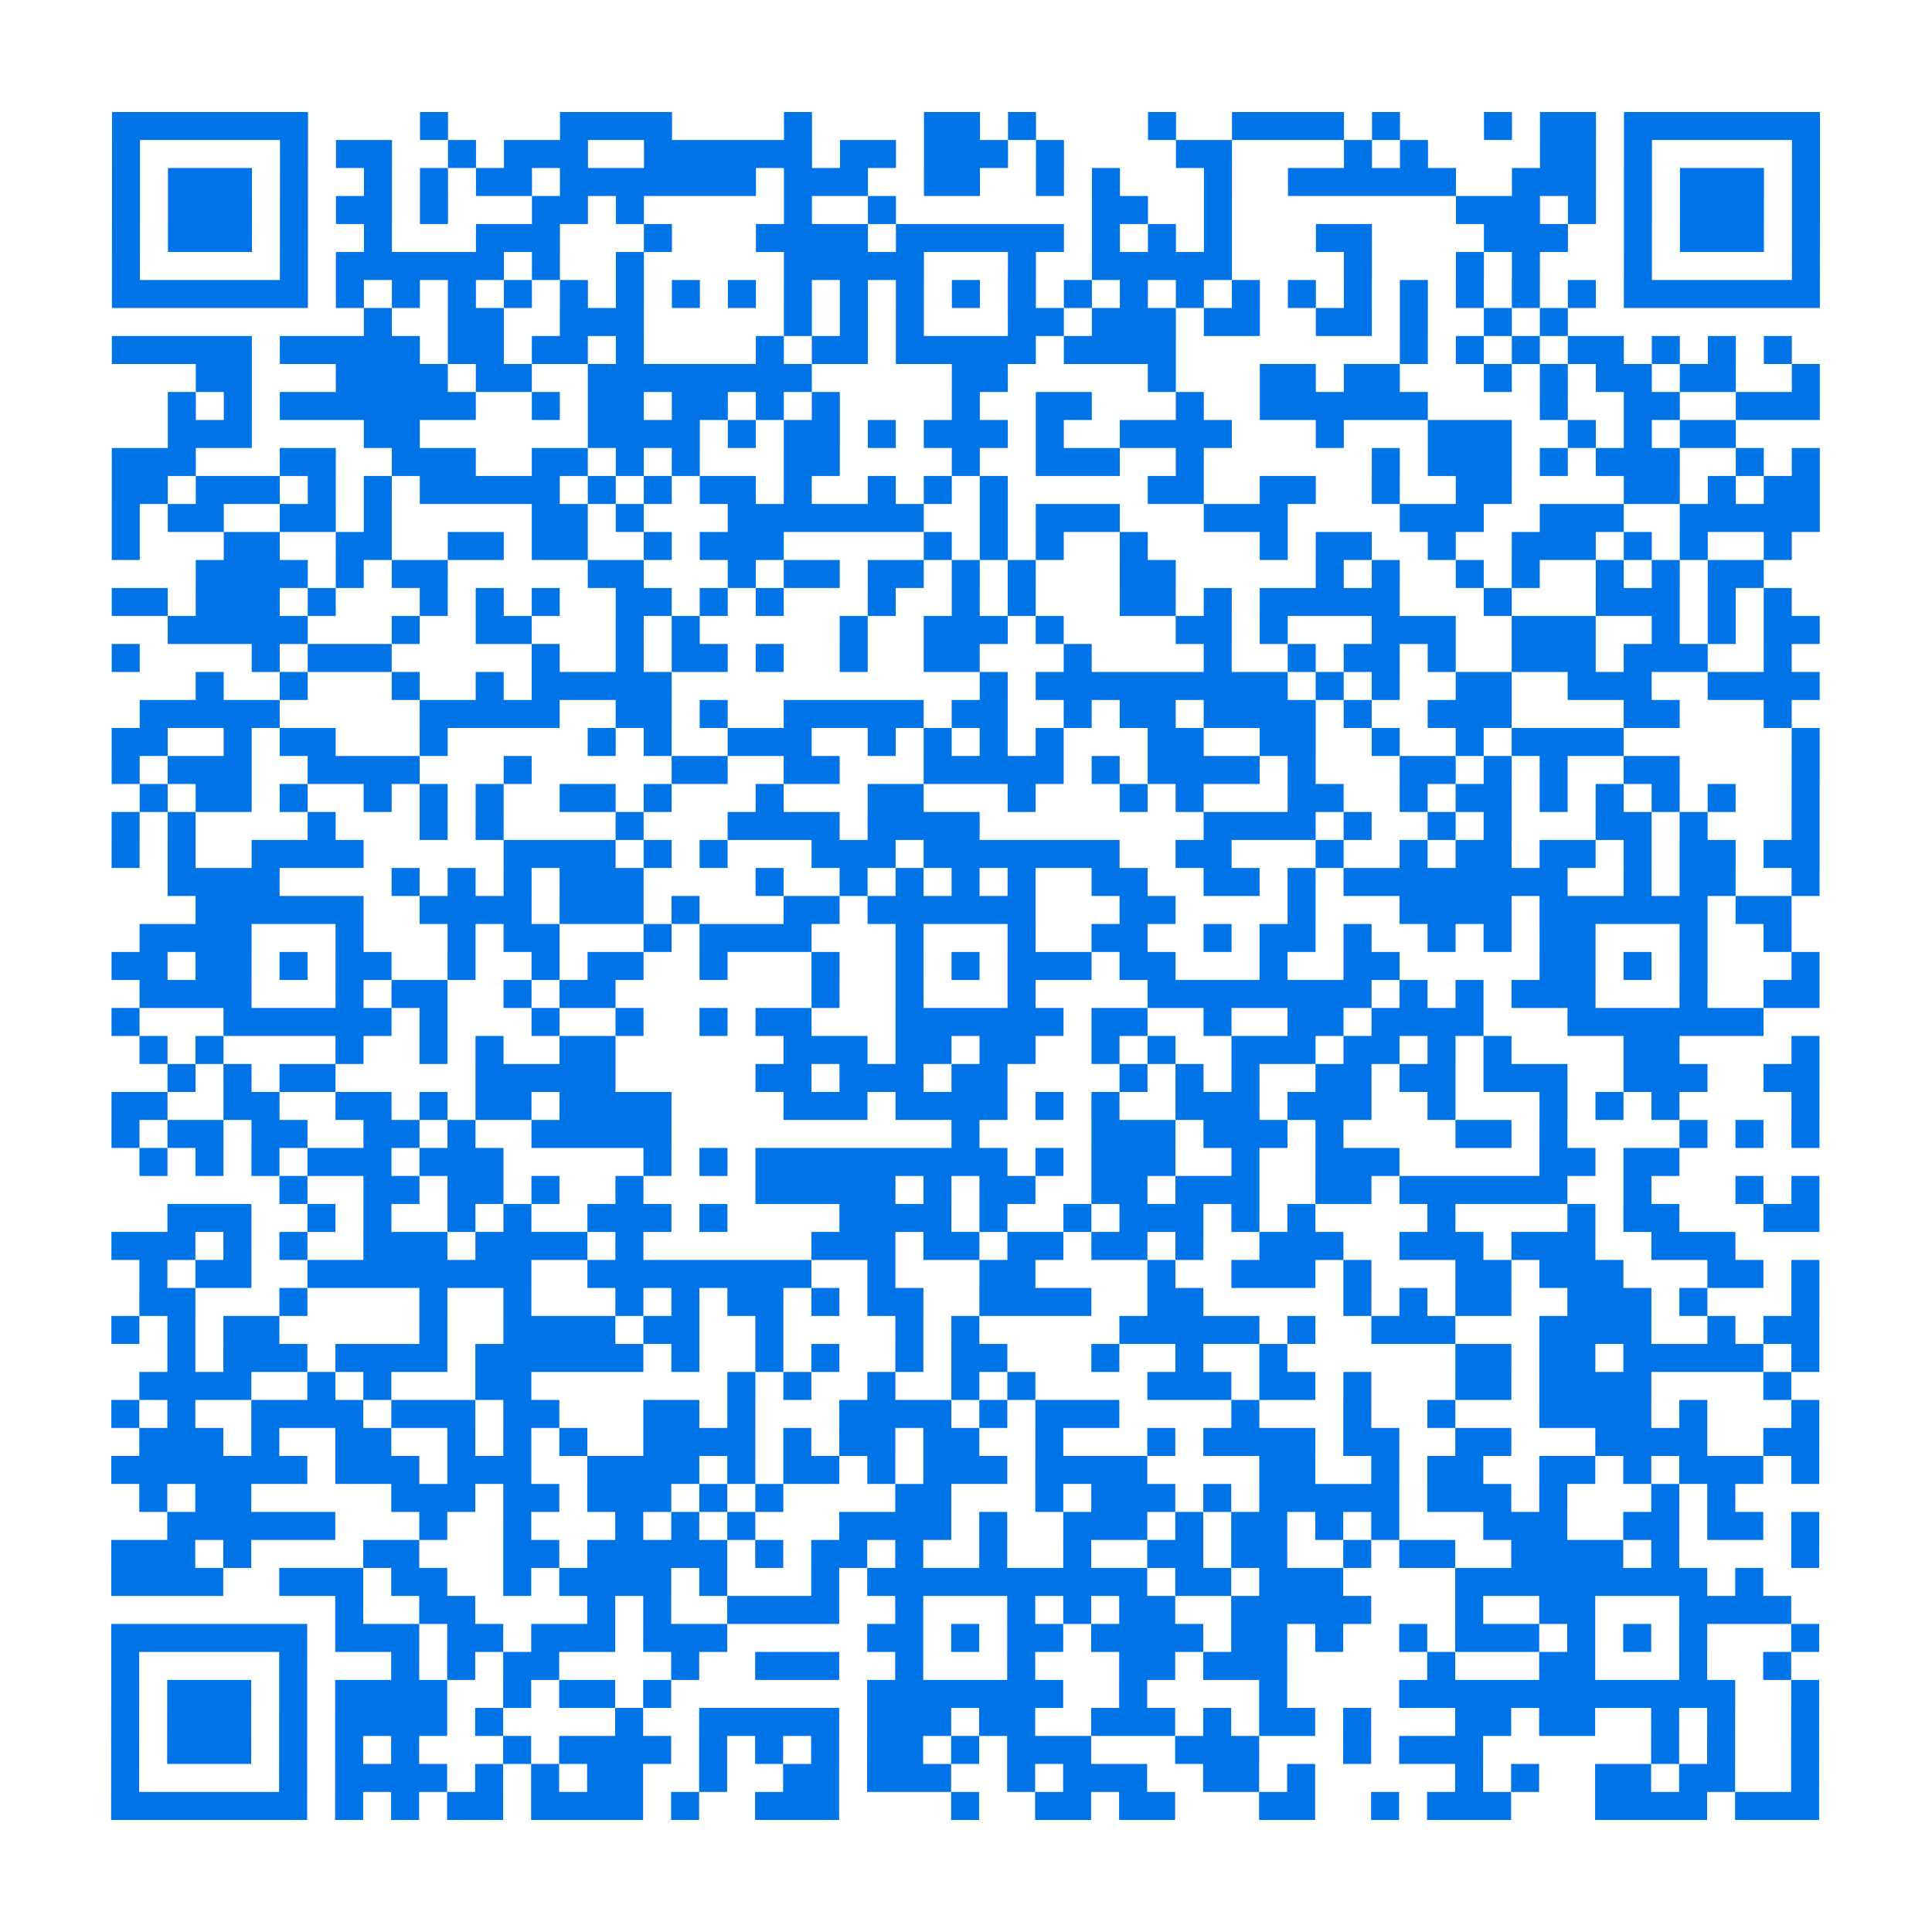
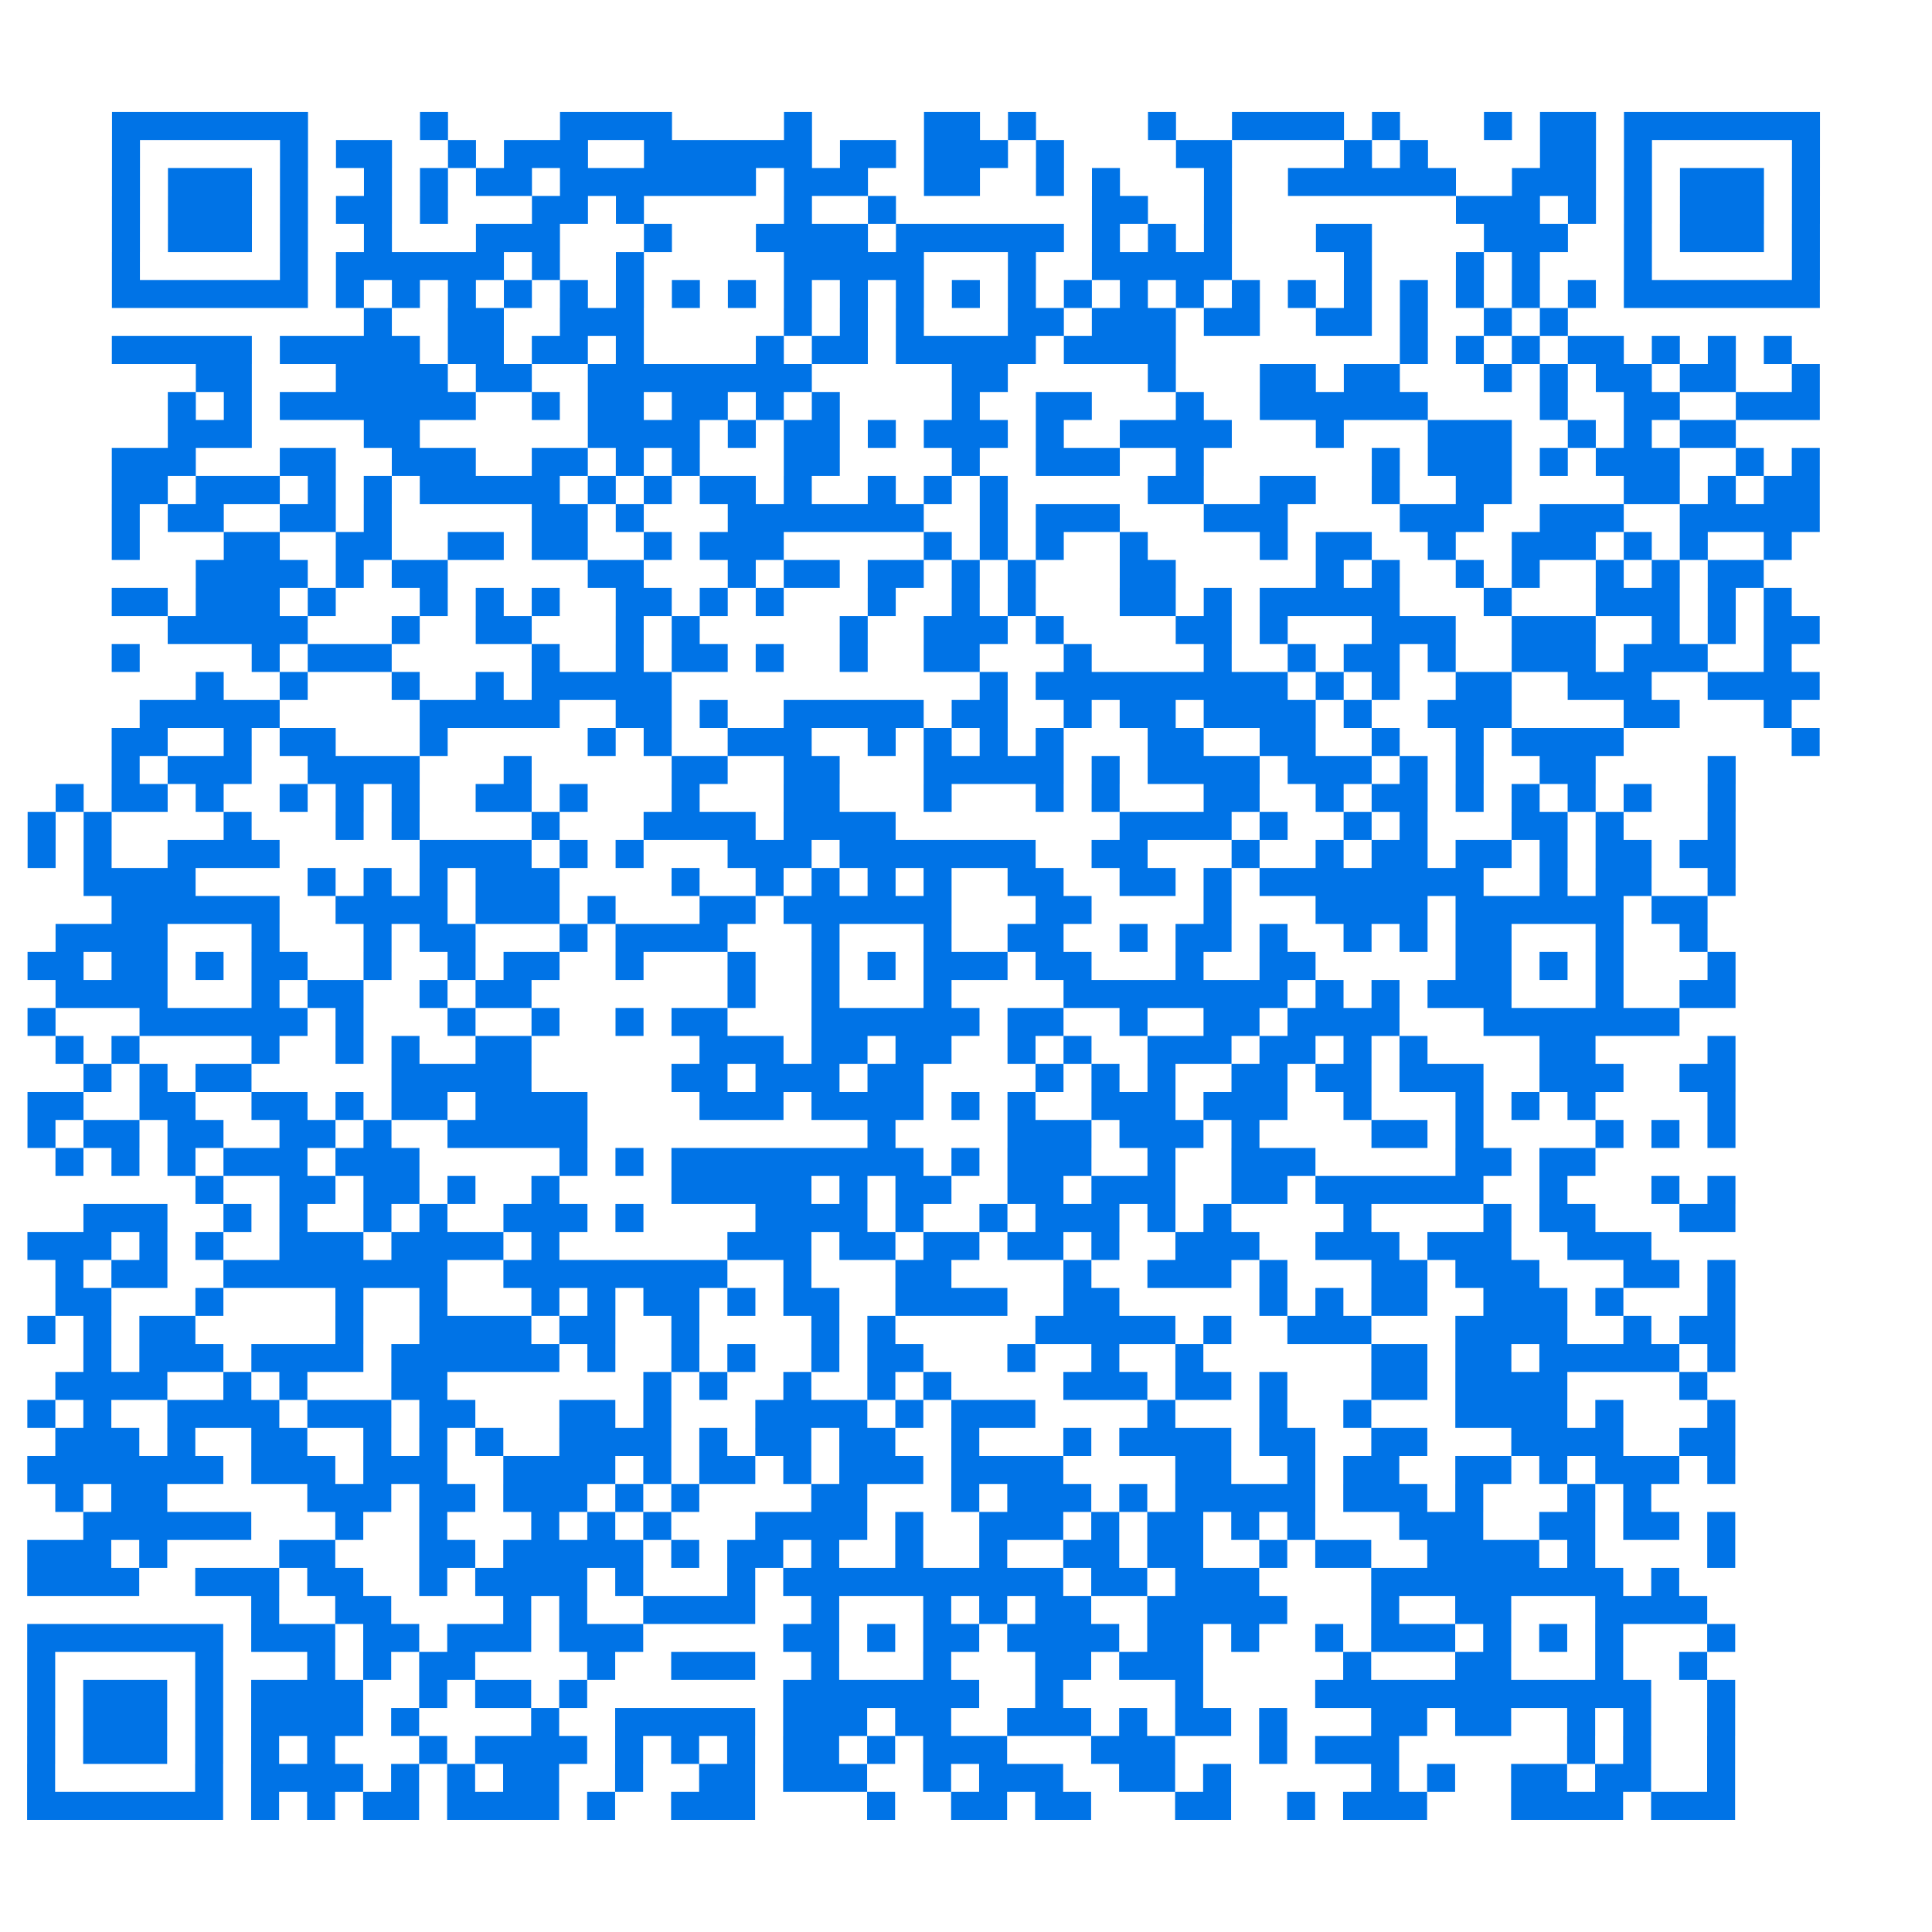
<svg xmlns="http://www.w3.org/2000/svg" width="276" height="276" class="segno">
-   <path transform="scale(4)" class="qrline" stroke="#0073e6" d="M4 4.5h7m4 0h1m4 0h4m4 0h1m4 0h2m1 0h1m4 0h1m2 0h4m1 0h1m3 0h1m1 0h2m1 0h7m-61 1h1m5 0h1m1 0h2m2 0h1m1 0h3m2 0h6m1 0h2m1 0h3m1 0h1m4 0h2m4 0h1m1 0h1m4 0h2m1 0h1m5 0h1m-61 1h1m1 0h3m1 0h1m2 0h1m1 0h1m1 0h2m1 0h7m1 0h3m2 0h2m2 0h1m1 0h1m3 0h1m2 0h6m2 0h3m1 0h1m1 0h3m1 0h1m-61 1h1m1 0h3m1 0h1m1 0h2m1 0h1m3 0h2m1 0h1m5 0h1m2 0h1m7 0h2m2 0h1m8 0h3m1 0h1m1 0h1m1 0h3m1 0h1m-61 1h1m1 0h3m1 0h1m2 0h1m3 0h3m3 0h1m3 0h4m1 0h6m1 0h1m1 0h1m1 0h1m3 0h2m4 0h3m2 0h1m1 0h3m1 0h1m-61 1h1m5 0h1m1 0h6m1 0h1m2 0h1m5 0h5m3 0h1m2 0h5m4 0h1m3 0h1m1 0h1m3 0h1m5 0h1m-61 1h7m1 0h1m1 0h1m1 0h1m1 0h1m1 0h1m1 0h1m1 0h1m1 0h1m1 0h1m1 0h1m1 0h1m1 0h1m1 0h1m1 0h1m1 0h1m1 0h1m1 0h1m1 0h1m1 0h1m1 0h1m1 0h1m1 0h1m1 0h1m1 0h7m-52 1h1m2 0h2m2 0h3m5 0h1m1 0h1m1 0h1m3 0h2m1 0h3m1 0h2m2 0h2m1 0h1m2 0h1m1 0h1m-52 1h5m1 0h5m1 0h2m1 0h2m1 0h1m4 0h1m1 0h2m1 0h5m1 0h4m8 0h1m1 0h1m1 0h1m1 0h2m1 0h1m1 0h1m1 0h1m-57 1h2m3 0h4m1 0h2m2 0h8m5 0h2m5 0h1m3 0h2m1 0h2m3 0h1m1 0h1m1 0h2m1 0h2m2 0h1m-59 1h1m1 0h1m1 0h7m2 0h1m1 0h2m1 0h2m1 0h1m1 0h1m4 0h1m2 0h2m3 0h1m2 0h6m4 0h1m2 0h2m2 0h3m-59 1h3m4 0h2m6 0h4m1 0h1m1 0h2m1 0h1m1 0h3m1 0h1m2 0h4m3 0h1m3 0h3m2 0h1m1 0h1m1 0h2m-58 1h3m3 0h2m2 0h3m2 0h2m1 0h1m1 0h1m3 0h2m4 0h1m2 0h3m2 0h1m6 0h1m1 0h3m1 0h1m1 0h3m2 0h1m1 0h1m-61 1h2m1 0h3m1 0h1m1 0h1m1 0h5m1 0h1m1 0h1m1 0h2m1 0h1m2 0h1m1 0h1m1 0h1m5 0h2m2 0h2m2 0h1m2 0h2m4 0h2m1 0h1m1 0h2m-61 1h1m1 0h2m2 0h2m1 0h1m5 0h2m1 0h1m3 0h7m2 0h1m1 0h3m3 0h3m4 0h3m2 0h3m2 0h5m-61 1h1m3 0h2m2 0h2m2 0h2m1 0h2m2 0h1m1 0h3m5 0h1m1 0h1m1 0h1m2 0h1m4 0h1m1 0h2m2 0h1m2 0h3m1 0h1m1 0h1m2 0h1m-57 1h4m1 0h1m1 0h2m5 0h2m3 0h1m1 0h2m1 0h2m1 0h1m1 0h1m3 0h2m5 0h1m1 0h1m2 0h1m1 0h1m2 0h1m1 0h1m1 0h2m-59 1h2m1 0h3m1 0h1m3 0h1m1 0h1m1 0h1m2 0h2m1 0h1m1 0h1m3 0h1m2 0h1m1 0h1m3 0h2m1 0h1m1 0h5m3 0h1m3 0h3m1 0h1m1 0h1m-58 1h5m3 0h1m2 0h2m3 0h1m1 0h1m5 0h1m2 0h3m1 0h1m4 0h2m1 0h1m3 0h3m2 0h3m2 0h1m1 0h1m1 0h2m-61 1h1m4 0h1m1 0h3m5 0h1m2 0h1m1 0h2m1 0h1m2 0h1m2 0h2m3 0h1m4 0h1m2 0h1m1 0h2m1 0h1m2 0h3m1 0h3m2 0h1m-57 1h1m2 0h1m3 0h1m2 0h1m1 0h5m11 0h1m1 0h9m1 0h1m1 0h1m2 0h2m2 0h3m2 0h4m-60 1h5m5 0h5m2 0h2m1 0h1m2 0h5m1 0h2m2 0h1m1 0h2m1 0h4m1 0h1m2 0h3m4 0h2m3 0h1m-60 1h2m2 0h1m1 0h2m3 0h1m5 0h1m1 0h1m2 0h3m2 0h1m1 0h1m1 0h1m1 0h1m3 0h2m2 0h2m2 0h1m2 0h1m1 0h4m6 0h1m-61 1h1m1 0h3m2 0h4m3 0h1m5 0h2m2 0h2m3 0h5m1 0h1m1 0h4m1 0h1m3 0h2m1 0h1m1 0h1m2 0h2m4 0h1m-60 1h1m1 0h2m1 0h1m2 0h1m1 0h1m1 0h1m2 0h2m1 0h1m3 0h1m3 0h2m3 0h1m3 0h1m1 0h1m3 0h2m2 0h1m1 0h2m1 0h1m1 0h1m1 0h1m1 0h1m2 0h1m-61 1h1m1 0h1m4 0h1m3 0h1m1 0h1m4 0h1m3 0h4m1 0h4m8 0h4m1 0h1m2 0h1m1 0h1m3 0h2m1 0h1m3 0h1m-61 1h1m1 0h1m2 0h4m5 0h4m1 0h1m1 0h1m3 0h3m1 0h7m2 0h2m3 0h1m2 0h1m1 0h2m1 0h2m1 0h1m1 0h2m1 0h2m-59 1h4m4 0h1m1 0h1m1 0h1m1 0h3m4 0h1m2 0h1m1 0h1m1 0h1m1 0h1m2 0h2m2 0h2m1 0h1m1 0h8m2 0h1m1 0h2m2 0h1m-58 1h6m2 0h4m1 0h3m1 0h1m3 0h2m1 0h6m3 0h2m4 0h1m3 0h4m1 0h6m1 0h2m-59 1h4m3 0h1m3 0h1m1 0h2m3 0h1m1 0h4m3 0h1m3 0h1m2 0h2m2 0h1m1 0h2m1 0h1m2 0h1m1 0h1m1 0h2m3 0h1m2 0h1m-60 1h2m1 0h2m1 0h1m1 0h2m2 0h1m2 0h1m1 0h2m2 0h1m3 0h1m2 0h1m1 0h1m1 0h3m1 0h2m3 0h1m2 0h2m5 0h2m1 0h1m1 0h1m3 0h1m-60 1h4m3 0h1m1 0h2m2 0h1m1 0h2m7 0h1m2 0h1m3 0h1m4 0h8m1 0h1m1 0h1m1 0h3m3 0h1m2 0h2m-61 1h1m3 0h6m1 0h1m3 0h1m2 0h1m2 0h1m1 0h2m3 0h6m1 0h2m2 0h1m2 0h2m1 0h4m3 0h7m-58 1h1m1 0h1m4 0h1m2 0h1m1 0h1m2 0h2m6 0h3m1 0h2m1 0h2m2 0h1m1 0h1m2 0h3m1 0h2m1 0h1m1 0h1m4 0h2m4 0h1m-59 1h1m1 0h1m1 0h2m5 0h5m5 0h2m1 0h3m1 0h2m4 0h1m1 0h1m1 0h1m2 0h2m1 0h2m1 0h3m2 0h3m2 0h2m-61 1h2m2 0h2m2 0h2m1 0h1m1 0h2m1 0h4m4 0h3m1 0h4m1 0h1m1 0h1m2 0h3m1 0h3m2 0h1m3 0h1m1 0h1m1 0h1m4 0h1m-61 1h1m1 0h2m1 0h2m2 0h2m1 0h1m2 0h5m10 0h1m4 0h3m1 0h3m1 0h1m4 0h2m1 0h1m4 0h1m1 0h1m1 0h1m-60 1h1m1 0h1m1 0h1m1 0h3m1 0h3m5 0h1m1 0h1m1 0h9m1 0h1m1 0h3m2 0h1m2 0h3m5 0h2m1 0h2m-50 1h1m2 0h2m1 0h2m1 0h1m2 0h1m4 0h5m1 0h1m1 0h2m2 0h2m1 0h3m2 0h2m1 0h6m2 0h1m3 0h1m1 0h1m-59 1h3m2 0h1m1 0h1m2 0h1m1 0h1m2 0h3m1 0h1m4 0h4m1 0h1m2 0h1m1 0h3m1 0h1m1 0h1m4 0h1m4 0h1m1 0h2m3 0h2m-61 1h3m1 0h1m1 0h1m2 0h3m1 0h4m1 0h1m6 0h3m1 0h2m1 0h2m1 0h2m1 0h1m2 0h3m2 0h3m1 0h3m2 0h3m-57 1h1m1 0h2m2 0h8m2 0h8m2 0h1m3 0h2m4 0h1m2 0h3m1 0h1m3 0h2m1 0h3m3 0h2m1 0h1m-60 1h2m3 0h1m4 0h1m2 0h1m3 0h1m1 0h1m1 0h2m1 0h1m1 0h2m2 0h4m2 0h2m5 0h1m1 0h1m1 0h2m2 0h3m1 0h1m3 0h1m-61 1h1m1 0h1m1 0h2m5 0h1m2 0h4m1 0h2m2 0h1m4 0h1m1 0h1m5 0h5m1 0h1m2 0h3m3 0h4m2 0h1m1 0h2m-59 1h1m1 0h3m1 0h4m1 0h6m1 0h1m2 0h1m1 0h1m2 0h1m1 0h2m3 0h1m2 0h1m2 0h1m6 0h2m1 0h2m1 0h5m1 0h1m-60 1h4m2 0h1m1 0h1m3 0h2m7 0h1m1 0h1m2 0h1m2 0h1m1 0h1m4 0h3m1 0h2m1 0h1m3 0h2m1 0h4m4 0h1m-60 1h1m1 0h1m2 0h4m1 0h3m1 0h2m3 0h2m1 0h1m3 0h4m1 0h1m1 0h3m4 0h1m3 0h1m2 0h1m3 0h4m1 0h1m3 0h1m-60 1h3m1 0h1m2 0h2m2 0h1m1 0h1m1 0h1m2 0h4m1 0h1m1 0h2m1 0h2m2 0h1m3 0h1m1 0h4m1 0h2m2 0h2m3 0h4m2 0h2m-61 1h7m1 0h3m1 0h3m2 0h4m1 0h1m1 0h2m1 0h1m1 0h3m1 0h4m4 0h2m2 0h1m1 0h2m2 0h2m1 0h1m1 0h3m1 0h1m-60 1h1m1 0h2m5 0h3m1 0h2m1 0h3m1 0h1m1 0h1m4 0h2m3 0h1m1 0h3m1 0h1m1 0h5m1 0h3m1 0h1m3 0h1m1 0h1m-56 1h6m3 0h1m2 0h1m3 0h1m1 0h1m1 0h1m3 0h4m1 0h1m2 0h3m1 0h1m1 0h2m1 0h1m1 0h1m3 0h3m2 0h2m1 0h2m1 0h1m-61 1h3m1 0h1m4 0h2m3 0h2m1 0h5m1 0h1m1 0h2m1 0h1m2 0h1m2 0h1m2 0h2m1 0h2m2 0h1m1 0h2m2 0h4m1 0h1m4 0h1m-61 1h4m2 0h3m1 0h2m2 0h1m1 0h4m1 0h1m3 0h1m1 0h10m1 0h2m1 0h3m4 0h9m1 0h1m-51 1h1m2 0h2m4 0h1m1 0h1m2 0h4m2 0h1m3 0h1m1 0h1m1 0h2m2 0h5m3 0h1m2 0h2m3 0h4m-60 1h7m1 0h3m1 0h2m1 0h3m1 0h3m5 0h2m1 0h1m1 0h2m1 0h4m1 0h2m1 0h1m2 0h1m1 0h3m1 0h1m1 0h1m1 0h1m3 0h1m-61 1h1m5 0h1m3 0h1m1 0h1m1 0h2m4 0h1m2 0h3m2 0h1m3 0h1m3 0h2m1 0h3m5 0h1m3 0h2m3 0h1m2 0h1m-60 1h1m1 0h3m1 0h1m1 0h4m2 0h1m1 0h2m1 0h1m7 0h7m2 0h1m4 0h1m4 0h12m2 0h1m-61 1h1m1 0h3m1 0h1m1 0h4m1 0h1m4 0h1m2 0h5m1 0h3m1 0h2m2 0h3m1 0h1m1 0h2m1 0h1m3 0h2m1 0h2m2 0h1m1 0h1m2 0h1m-61 1h1m1 0h3m1 0h1m1 0h1m1 0h1m3 0h1m1 0h4m1 0h1m1 0h1m1 0h1m1 0h2m1 0h1m1 0h3m3 0h3m3 0h1m1 0h3m6 0h1m1 0h1m2 0h1m-61 1h1m5 0h1m1 0h4m1 0h1m1 0h1m1 0h2m2 0h1m2 0h2m1 0h3m2 0h1m1 0h3m2 0h2m1 0h1m5 0h1m1 0h1m2 0h2m1 0h2m2 0h1m-61 1h7m1 0h1m1 0h1m1 0h2m1 0h4m1 0h1m2 0h3m4 0h1m2 0h2m1 0h2m3 0h2m2 0h1m1 0h3m3 0h4m1 0h3" />
+   <path transform="scale(4)" class="qrline" stroke="#0073e6" d="M4 4.5h7m4 0h1m4 0h4m4 0h1m4 0h2m1 0h1m4 0h1m2 0h4m1 0h1m3 0h1m1 0h2m1 0h7m-61 1h1m5 0h1m1 0h2m2 0h1m1 0h3m2 0h6m1 0h2m1 0h3m1 0h1m4 0h2m4 0h1m1 0h1m4 0h2m1 0h1m5 0h1m-61 1h1m1 0h3m1 0h1m2 0h1m1 0h1m1 0h2m1 0h7m1 0h3m2 0h2m2 0h1m1 0h1m3 0h1m2 0h6m2 0h3m1 0h1m1 0h3m1 0h1m-61 1h1m1 0h3m1 0h1m1 0h2m1 0h1m3 0h2m1 0h1m5 0h1m2 0h1m7 0h2m2 0h1m8 0h3m1 0h1m1 0h1m1 0h3m1 0h1m-61 1h1m1 0h3m1 0h1m2 0h1m3 0h3m3 0h1m3 0h4m1 0h6m1 0h1m1 0h1m1 0h1m3 0h2m4 0h3m2 0h1m1 0h3m1 0h1m-61 1h1m5 0h1m1 0h6m1 0h1m2 0h1m5 0h5m3 0h1m2 0h5m4 0h1m3 0h1m1 0h1m3 0h1m5 0h1m-61 1h7m1 0h1m1 0h1m1 0h1m1 0h1m1 0h1m1 0h1m1 0h1m1 0h1m1 0h1m1 0h1m1 0h1m1 0h1m1 0h1m1 0h1m1 0h1m1 0h1m1 0h1m1 0h1m1 0h1m1 0h1m1 0h1m1 0h1m1 0h1m1 0h7m-52 1h1m2 0h2m2 0h3m5 0h1m1 0h1m1 0h1m3 0h2m1 0h3m1 0h2m2 0h2m1 0h1m2 0h1m1 0h1m-52 1h5m1 0h5m1 0h2m1 0h2m1 0h1m4 0h1m1 0h2m1 0h5m1 0h4m8 0h1m1 0h1m1 0h1m1 0h2m1 0h1m1 0h1m1 0h1m-57 1h2m3 0h4m1 0h2m2 0h8m5 0h2m5 0h1m3 0h2m1 0h2m3 0h1m1 0h1m1 0h2m1 0h2m2 0h1m-59 1h1m1 0h1m1 0h7m2 0h1m1 0h2m1 0h2m1 0h1m1 0h1m4 0h1m2 0h2m3 0h1m2 0h6m4 0h1m2 0h2m2 0h3m-59 1h3m4 0h2m6 0h4m1 0h1m1 0h2m1 0h1m1 0h3m1 0h1m2 0h4m3 0h1m3 0h3m2 0h1m1 0h1m1 0h2m-58 1h3m3 0h2m2 0h3m2 0h2m1 0h1m1 0h1m3 0h2m4 0h1m2 0h3m2 0h1m6 0h1m1 0h3m1 0h1m1 0h3m2 0h1m1 0h1m-61 1h2m1 0h3m1 0h1m1 0h1m1 0h5m1 0h1m1 0h1m1 0h2m1 0h1m2 0h1m1 0h1m1 0h1m5 0h2m2 0h2m2 0h1m2 0h2m4 0h2m1 0h1m1 0h2m-61 1h1m1 0h2m2 0h2m1 0h1m5 0h2m1 0h1m3 0h7m2 0h1m1 0h3m3 0h3m4 0h3m2 0h3m2 0h5m-61 1h1m3 0h2m2 0h2m2 0h2m1 0h2m2 0h1m1 0h3m5 0h1m1 0h1m1 0h1m2 0h1m4 0h1m1 0h2m2 0h1m2 0h3m1 0h1m1 0h1m2 0h1m-57 1h4m1 0h1m1 0h2m5 0h2m3 0h1m1 0h2m1 0h2m1 0h1m1 0h1m3 0h2m5 0h1m1 0h1m2 0h1m1 0h1m2 0h1m1 0h1m1 0h2m-59 1h2m1 0h3m1 0h1m3 0h1m1 0h1m1 0h1m2 0h2m1 0h1m1 0h1m3 0h1m2 0h1m1 0h1m3 0h2m1 0h1m1 0h5m3 0h1m3 0h3m1 0h1m1 0h1m-58 1h5m3 0h1m2 0h2m3 0h1m1 0h1m5 0h1m2 0h3m1 0h1m4 0h2m1 0h1m3 0h3m2 0h3m2 0h1m1 0h1m1 0h2m-61 1h1m4 0h1m1 0h3m5 0h1m2 0h1m1 0h2m1 0h1m2 0h1m2 0h2m3 0h1m4 0h1m2 0h1m1 0h2m1 0h1m2 0h3m1 0h3m2 0h1m-57 1h1m2 0h1m3 0h1m2 0h1m1 0h5m11 0h1m1 0h9m1 0h1m1 0h1m2 0h2m2 0h3m2 0h4m-60 1h5m5 0h5m2 0h2m1 0h1m2 0h5m1 0h2m2 0h1m1 0h2m1 0h4m1 0h1m2 0h3m4 0h2m3 0h1m-60 1h2m2 0h1m1 0h2m3 0h1m5 0h1m1 0h1m2 0h3m2 0h1m1 0h1m1 0h1m1 0h1m3 0h2m2 0h2m2 0h1m2 0h1m1 0h4m6 0h1m-61 1h1m1 0h3m2 0h4m3 0h1m5 0h2m2 0h2m3 0h5m1 0h1m1 0h4m1 0h1h2m1 0h1m1 0h1m2 0h2m4 0h1m-60 1h1m1 0h2m1 0h1m2 0h1m1 0h1m1 0h1m2 0h2m1 0h1m3 0h1m3 0h2m3 0h1m3 0h1m1 0h1m3 0h2m2 0h1m1 0h2m1 0h1m1 0h1m1 0h1m1 0h1m2 0h1m-61 1h1m1 0h1m4 0h1m3 0h1m1 0h1m4 0h1m3 0h4m1 0h4m8 0h4m1 0h1m2 0h1m1 0h1m3 0h2m1 0h1m3 0h1m-61 1h1m1 0h1m2 0h4m5 0h4m1 0h1m1 0h1m3 0h3m1 0h7m2 0h2m3 0h1m2 0h1m1 0h2m1 0h2m1 0h1m1 0h2m1 0h2m-59 1h4m4 0h1m1 0h1m1 0h1m1 0h3m4 0h1m2 0h1m1 0h1m1 0h1m1 0h1m2 0h2m2 0h2m1 0h1m1 0h8m2 0h1m1 0h2m2 0h1m-58 1h6m2 0h4m1 0h3m1 0h1m3 0h2m1 0h6m3 0h2m4 0h1m3 0h4m1 0h6m1 0h2m-59 1h4m3 0h1m3 0h1m1 0h2m3 0h1m1 0h4m3 0h1m3 0h1m2 0h2m2 0h1m1 0h2m1 0h1m2 0h1m1 0h1m1 0h2m3 0h1m2 0h1m-60 1h2m1 0h2m1 0h1m1 0h2m2 0h1m2 0h1m1 0h2m2 0h1m3 0h1m2 0h1m1 0h1m1 0h3m1 0h2m3 0h1m2 0h2m5 0h2m1 0h1m1 0h1m3 0h1m-60 1h4m3 0h1m1 0h2m2 0h1m1 0h2m7 0h1m2 0h1m3 0h1m4 0h8m1 0h1m1 0h1m1 0h3m3 0h1m2 0h2m-61 1h1m3 0h6m1 0h1m3 0h1m2 0h1m2 0h1m1 0h2m3 0h6m1 0h2m2 0h1m2 0h2m1 0h4m3 0h7m-58 1h1m1 0h1m4 0h1m2 0h1m1 0h1m2 0h2m6 0h3m1 0h2m1 0h2m2 0h1m1 0h1m2 0h3m1 0h2m1 0h1m1 0h1m4 0h2m4 0h1m-59 1h1m1 0h1m1 0h2m5 0h5m5 0h2m1 0h3m1 0h2m4 0h1m1 0h1m1 0h1m2 0h2m1 0h2m1 0h3m2 0h3m2 0h2m-61 1h2m2 0h2m2 0h2m1 0h1m1 0h2m1 0h4m4 0h3m1 0h4m1 0h1m1 0h1m2 0h3m1 0h3m2 0h1m3 0h1m1 0h1m1 0h1m4 0h1m-61 1h1m1 0h2m1 0h2m2 0h2m1 0h1m2 0h5m10 0h1m4 0h3m1 0h3m1 0h1m4 0h2m1 0h1m4 0h1m1 0h1m1 0h1m-60 1h1m1 0h1m1 0h1m1 0h3m1 0h3m5 0h1m1 0h1m1 0h9m1 0h1m1 0h3m2 0h1m2 0h3m5 0h2m1 0h2m-50 1h1m2 0h2m1 0h2m1 0h1m2 0h1m4 0h5m1 0h1m1 0h2m2 0h2m1 0h3m2 0h2m1 0h6m2 0h1m3 0h1m1 0h1m-59 1h3m2 0h1m1 0h1m2 0h1m1 0h1m2 0h3m1 0h1m4 0h4m1 0h1m2 0h1m1 0h3m1 0h1m1 0h1m4 0h1m4 0h1m1 0h2m3 0h2m-61 1h3m1 0h1m1 0h1m2 0h3m1 0h4m1 0h1m6 0h3m1 0h2m1 0h2m1 0h2m1 0h1m2 0h3m2 0h3m1 0h3m2 0h3m-57 1h1m1 0h2m2 0h8m2 0h8m2 0h1m3 0h2m4 0h1m2 0h3m1 0h1m3 0h2m1 0h3m3 0h2m1 0h1m-60 1h2m3 0h1m4 0h1m2 0h1m3 0h1m1 0h1m1 0h2m1 0h1m1 0h2m2 0h4m2 0h2m5 0h1m1 0h1m1 0h2m2 0h3m1 0h1m3 0h1m-61 1h1m1 0h1m1 0h2m5 0h1m2 0h4m1 0h2m2 0h1m4 0h1m1 0h1m5 0h5m1 0h1m2 0h3m3 0h4m2 0h1m1 0h2m-59 1h1m1 0h3m1 0h4m1 0h6m1 0h1m2 0h1m1 0h1m2 0h1m1 0h2m3 0h1m2 0h1m2 0h1m6 0h2m1 0h2m1 0h5m1 0h1m-60 1h4m2 0h1m1 0h1m3 0h2m7 0h1m1 0h1m2 0h1m2 0h1m1 0h1m4 0h3m1 0h2m1 0h1m3 0h2m1 0h4m4 0h1m-60 1h1m1 0h1m2 0h4m1 0h3m1 0h2m3 0h2m1 0h1m3 0h4m1 0h1m1 0h3m4 0h1m3 0h1m2 0h1m3 0h4m1 0h1m3 0h1m-60 1h3m1 0h1m2 0h2m2 0h1m1 0h1m1 0h1m2 0h4m1 0h1m1 0h2m1 0h2m2 0h1m3 0h1m1 0h4m1 0h2m2 0h2m3 0h4m2 0h2m-61 1h7m1 0h3m1 0h3m2 0h4m1 0h1m1 0h2m1 0h1m1 0h3m1 0h4m4 0h2m2 0h1m1 0h2m2 0h2m1 0h1m1 0h3m1 0h1m-60 1h1m1 0h2m5 0h3m1 0h2m1 0h3m1 0h1m1 0h1m4 0h2m3 0h1m1 0h3m1 0h1m1 0h5m1 0h3m1 0h1m3 0h1m1 0h1m-56 1h6m3 0h1m2 0h1m3 0h1m1 0h1m1 0h1m3 0h4m1 0h1m2 0h3m1 0h1m1 0h2m1 0h1m1 0h1m3 0h3m2 0h2m1 0h2m1 0h1m-61 1h3m1 0h1m4 0h2m3 0h2m1 0h5m1 0h1m1 0h2m1 0h1m2 0h1m2 0h1m2 0h2m1 0h2m2 0h1m1 0h2m2 0h4m1 0h1m4 0h1m-61 1h4m2 0h3m1 0h2m2 0h1m1 0h4m1 0h1m3 0h1m1 0h10m1 0h2m1 0h3m4 0h9m1 0h1m-51 1h1m2 0h2m4 0h1m1 0h1m2 0h4m2 0h1m3 0h1m1 0h1m1 0h2m2 0h5m3 0h1m2 0h2m3 0h4m-60 1h7m1 0h3m1 0h2m1 0h3m1 0h3m5 0h2m1 0h1m1 0h2m1 0h4m1 0h2m1 0h1m2 0h1m1 0h3m1 0h1m1 0h1m1 0h1m3 0h1m-61 1h1m5 0h1m3 0h1m1 0h1m1 0h2m4 0h1m2 0h3m2 0h1m3 0h1m3 0h2m1 0h3m5 0h1m3 0h2m3 0h1m2 0h1m-60 1h1m1 0h3m1 0h1m1 0h4m2 0h1m1 0h2m1 0h1m7 0h7m2 0h1m4 0h1m4 0h12m2 0h1m-61 1h1m1 0h3m1 0h1m1 0h4m1 0h1m4 0h1m2 0h5m1 0h3m1 0h2m2 0h3m1 0h1m1 0h2m1 0h1m3 0h2m1 0h2m2 0h1m1 0h1m2 0h1m-61 1h1m1 0h3m1 0h1m1 0h1m1 0h1m3 0h1m1 0h4m1 0h1m1 0h1m1 0h1m1 0h2m1 0h1m1 0h3m3 0h3m3 0h1m1 0h3m6 0h1m1 0h1m2 0h1m-61 1h1m5 0h1m1 0h4m1 0h1m1 0h1m1 0h2m2 0h1m2 0h2m1 0h3m2 0h1m1 0h3m2 0h2m1 0h1m5 0h1m1 0h1m2 0h2m1 0h2m2 0h1m-61 1h7m1 0h1m1 0h1m1 0h2m1 0h4m1 0h1m2 0h3m4 0h1m2 0h2m1 0h2m3 0h2m2 0h1m1 0h3m3 0h4m1 0h3" />
</svg>